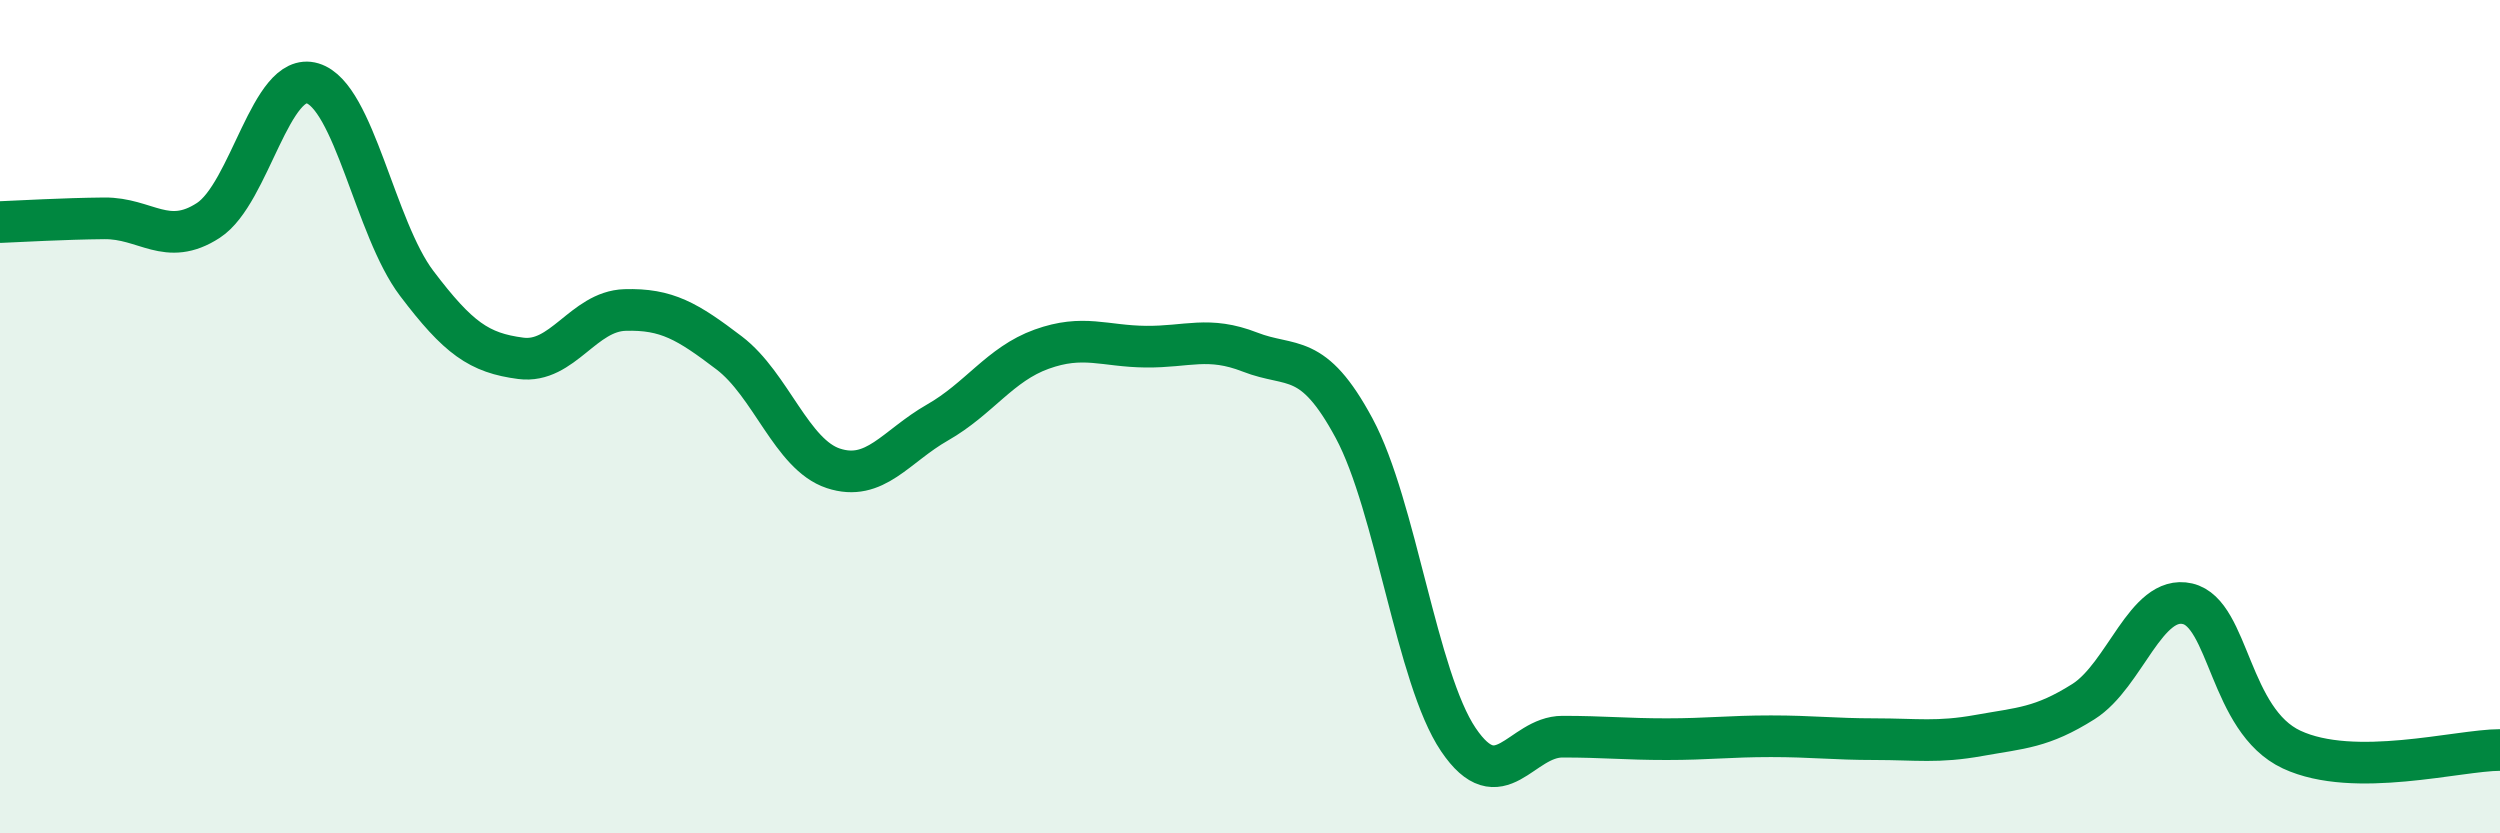
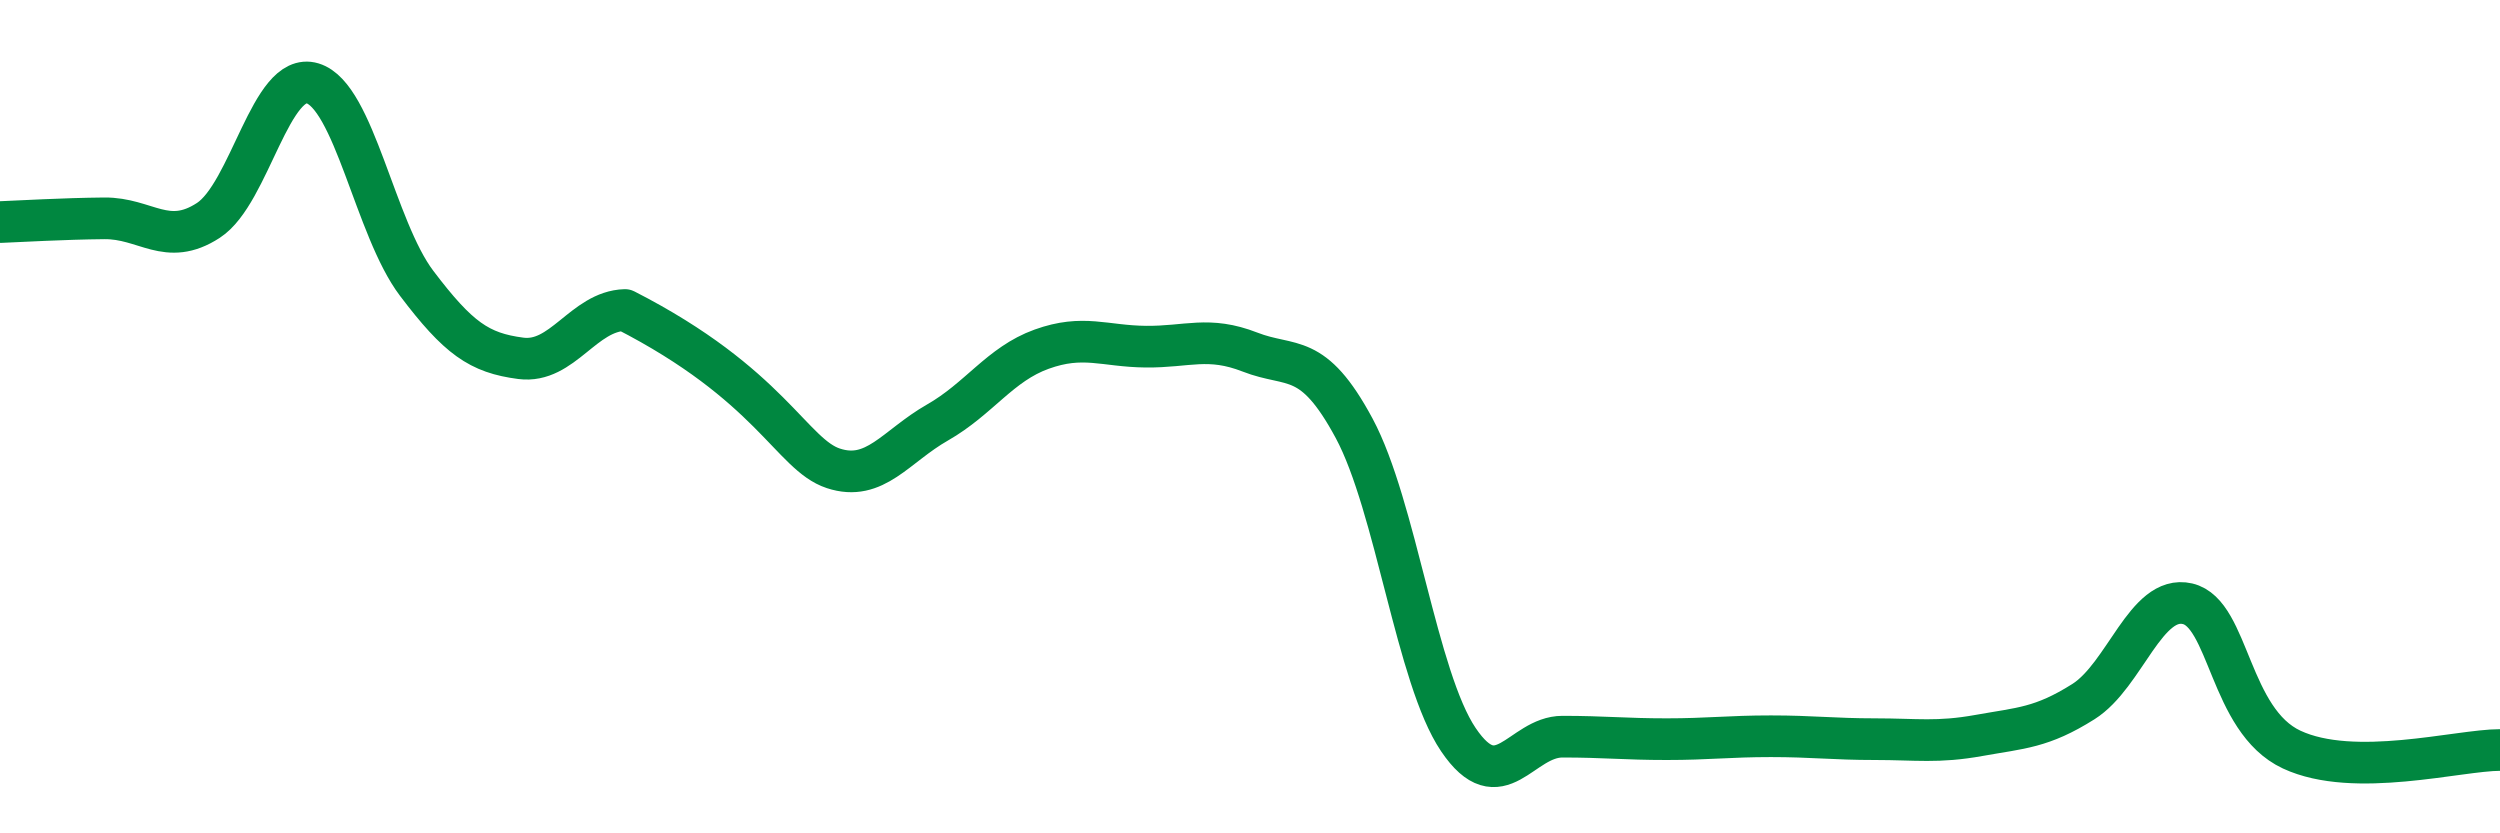
<svg xmlns="http://www.w3.org/2000/svg" width="60" height="20" viewBox="0 0 60 20">
-   <path d="M 0,5.33 C 0.5,5.31 1.5,5.25 2.5,5.24 C 3.5,5.23 4,5.94 5,5.29 C 6,4.64 6.5,1.7 7.5,2 C 8.5,2.3 9,5.48 10,6.8 C 11,8.12 11.5,8.47 12.5,8.6 C 13.5,8.73 14,7.47 15,7.44 C 16,7.41 16.5,7.71 17.5,8.47 C 18.5,9.23 19,10.91 20,11.24 C 21,11.57 21.5,10.71 22.5,10.14 C 23.5,9.57 24,8.74 25,8.38 C 26,8.02 26.5,8.31 27.5,8.32 C 28.5,8.33 29,8.06 30,8.45 C 31,8.84 31.5,8.42 32.5,10.28 C 33.5,12.14 34,16.27 35,17.75 C 36,19.23 36.5,17.68 37.5,17.68 C 38.5,17.68 39,17.74 40,17.74 C 41,17.74 41.5,17.67 42.5,17.67 C 43.5,17.67 44,17.74 45,17.74 C 46,17.74 46.5,17.83 47.5,17.65 C 48.5,17.47 49,17.47 50,16.84 C 51,16.21 51.5,14.26 52.5,14.49 C 53.5,14.72 53.5,17.29 55,17.99 C 56.5,18.69 59,18 60,18L60 20L0 20Z" fill="#008740" opacity="0.1" stroke-linecap="round" stroke-linejoin="round" />
-   <path d="M 0,5.33 C 0.5,5.31 1.5,5.25 2.5,5.24 C 3.5,5.23 4,5.94 5,5.29 C 6,4.64 6.5,1.7 7.5,2 C 8.5,2.3 9,5.48 10,6.8 C 11,8.12 11.5,8.47 12.5,8.6 C 13.5,8.73 14,7.47 15,7.44 C 16,7.41 16.5,7.71 17.5,8.47 C 18.5,9.23 19,10.91 20,11.24 C 21,11.57 21.5,10.71 22.5,10.14 C 23.5,9.57 24,8.74 25,8.38 C 26,8.02 26.5,8.31 27.5,8.32 C 28.5,8.33 29,8.06 30,8.45 C 31,8.84 31.5,8.42 32.5,10.28 C 33.5,12.14 34,16.27 35,17.75 C 36,19.23 36.5,17.68 37.5,17.68 C 38.5,17.68 39,17.74 40,17.74 C 41,17.74 41.5,17.67 42.5,17.67 C 43.5,17.67 44,17.74 45,17.74 C 46,17.74 46.5,17.83 47.5,17.65 C 48.5,17.47 49,17.47 50,16.84 C 51,16.21 51.5,14.26 52.5,14.49 C 53.5,14.72 53.5,17.29 55,17.99 C 56.5,18.69 59,18 60,18" stroke="#008740" stroke-width="1" fill="none" stroke-linecap="round" stroke-linejoin="round" />
+   <path d="M 0,5.33 C 0.5,5.31 1.5,5.25 2.5,5.24 C 3.5,5.23 4,5.94 5,5.29 C 6,4.64 6.5,1.7 7.5,2 C 8.5,2.3 9,5.48 10,6.8 C 11,8.12 11.5,8.47 12.5,8.6 C 13.5,8.73 14,7.47 15,7.44 C 18.5,9.23 19,10.91 20,11.24 C 21,11.57 21.5,10.71 22.5,10.14 C 23.5,9.57 24,8.74 25,8.38 C 26,8.02 26.5,8.31 27.5,8.32 C 28.5,8.33 29,8.06 30,8.45 C 31,8.84 31.5,8.42 32.5,10.28 C 33.5,12.14 34,16.27 35,17.75 C 36,19.23 36.5,17.68 37.5,17.68 C 38.5,17.68 39,17.74 40,17.74 C 41,17.74 41.5,17.67 42.5,17.67 C 43.5,17.67 44,17.74 45,17.74 C 46,17.74 46.5,17.83 47.5,17.65 C 48.5,17.47 49,17.47 50,16.84 C 51,16.21 51.5,14.26 52.5,14.49 C 53.5,14.72 53.5,17.29 55,17.99 C 56.5,18.69 59,18 60,18" stroke="#008740" stroke-width="1" fill="none" stroke-linecap="round" stroke-linejoin="round" />
</svg>